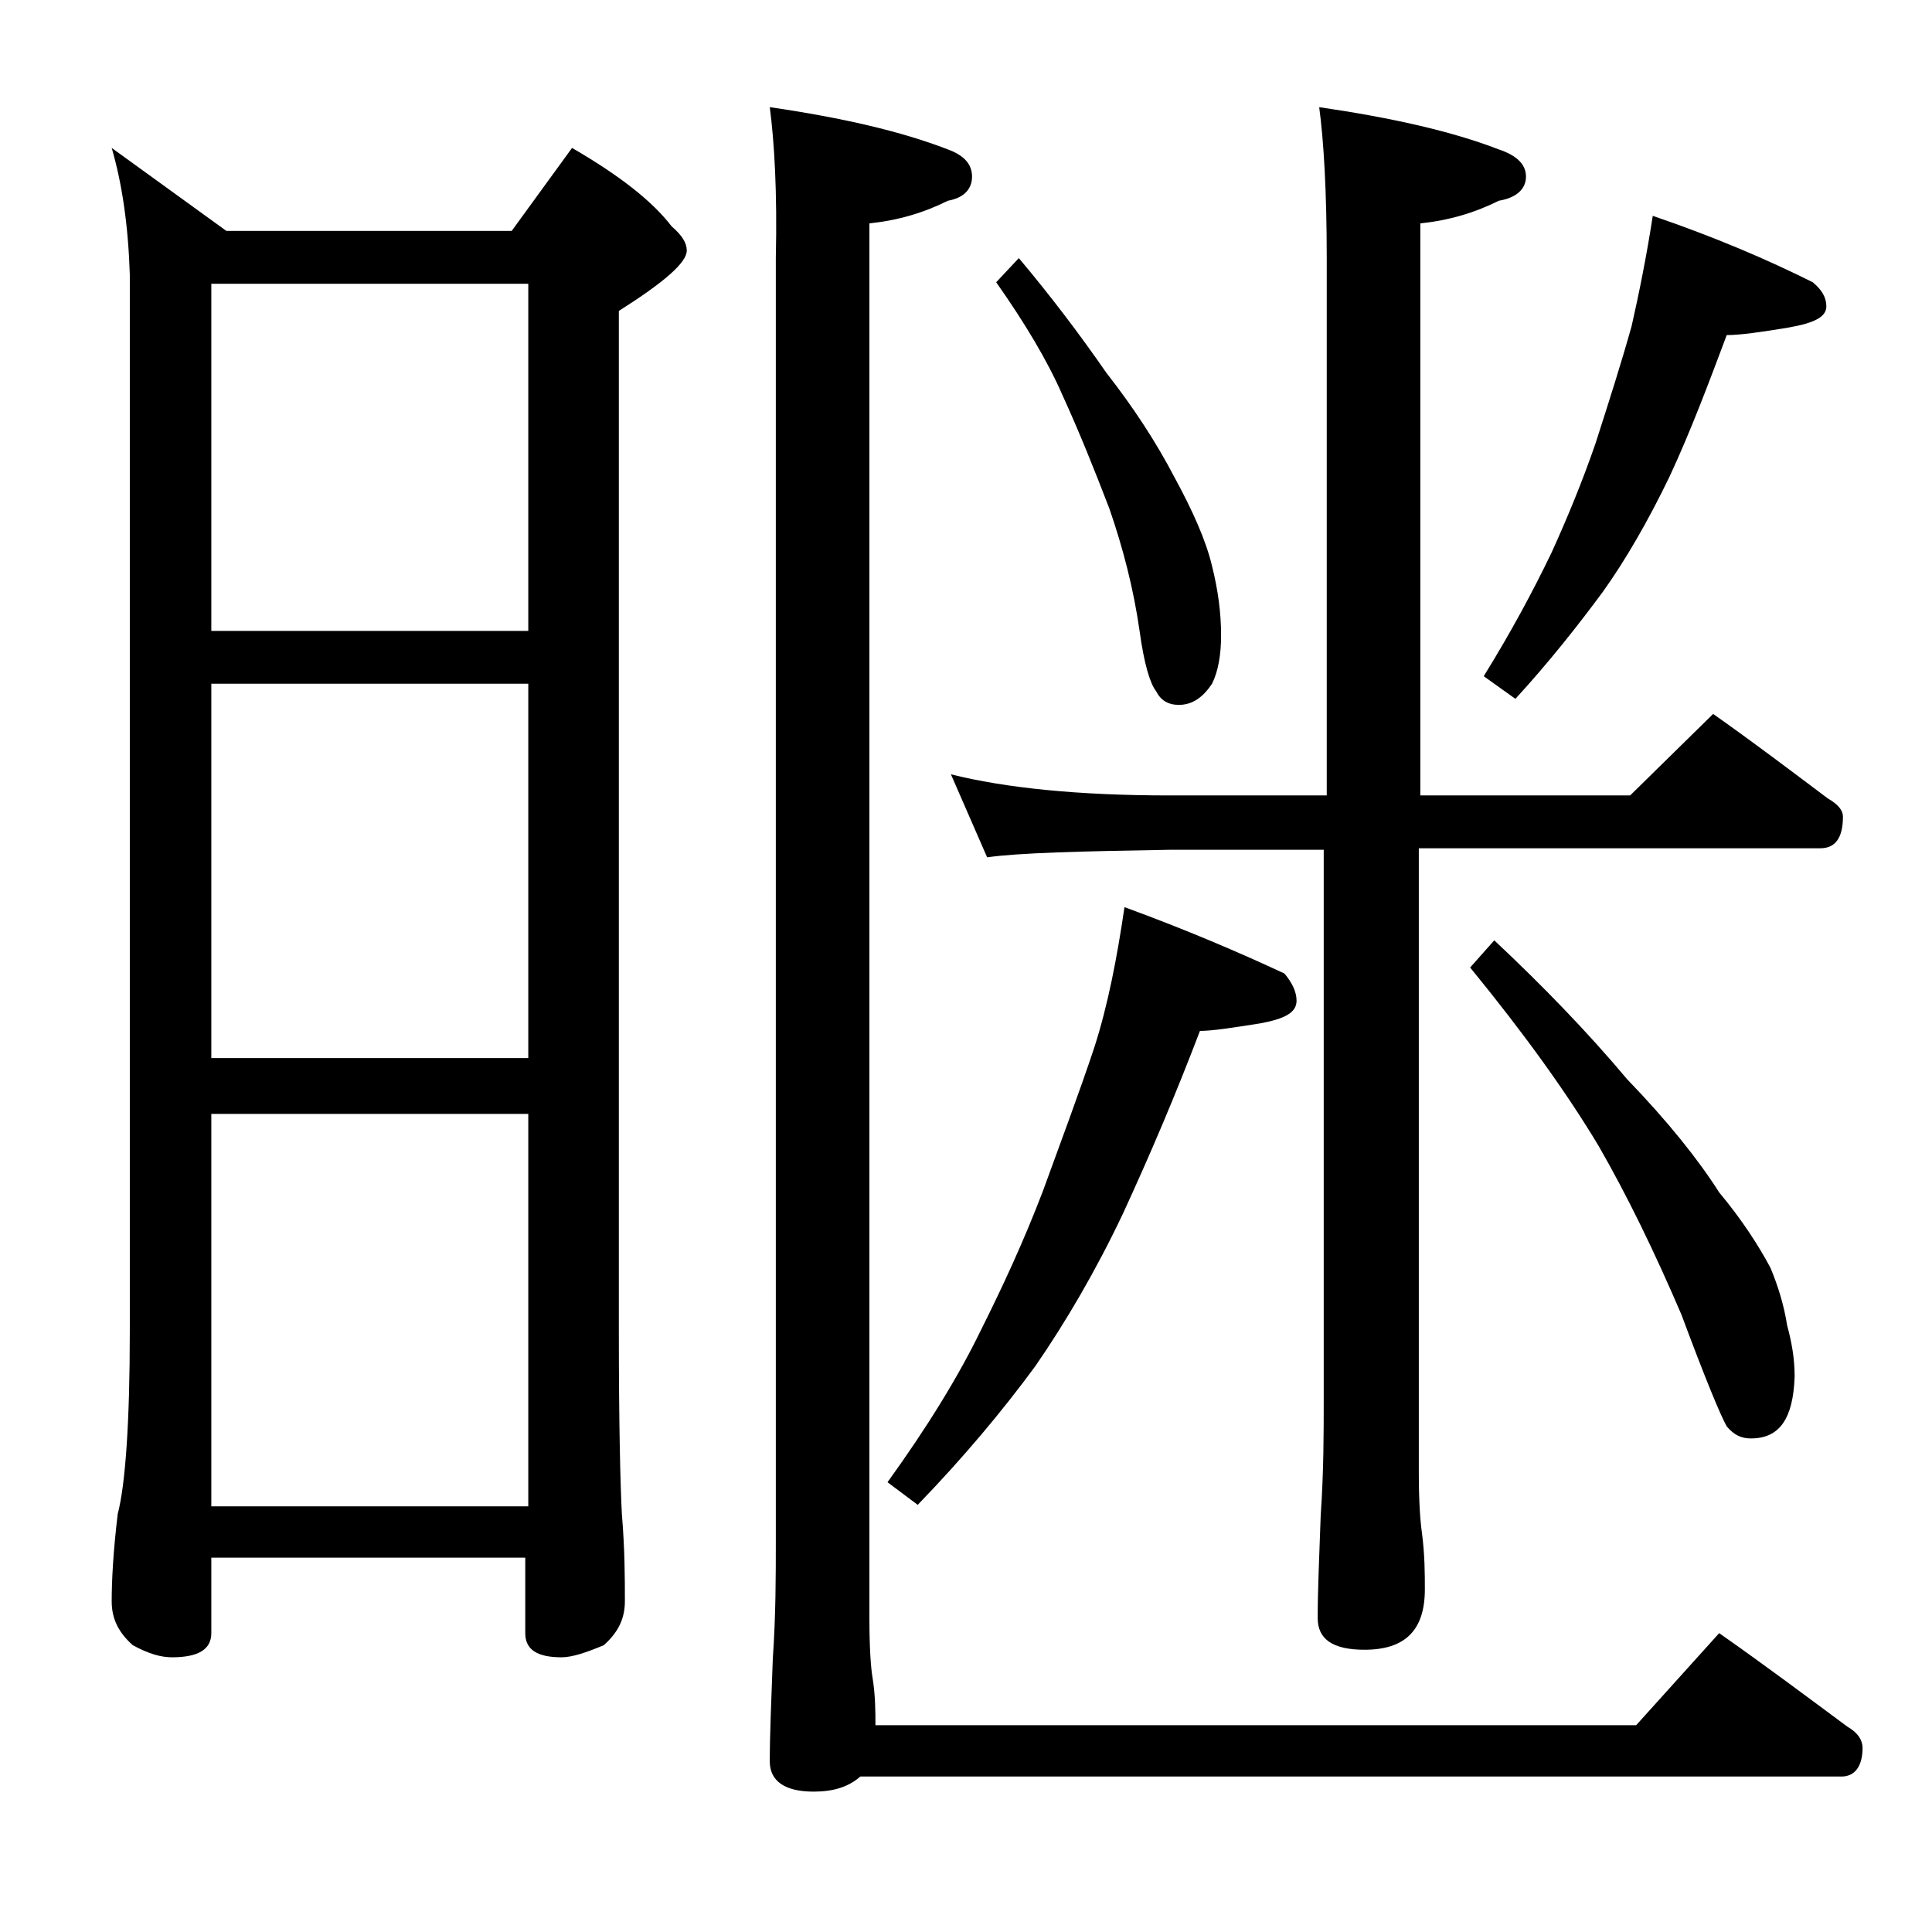
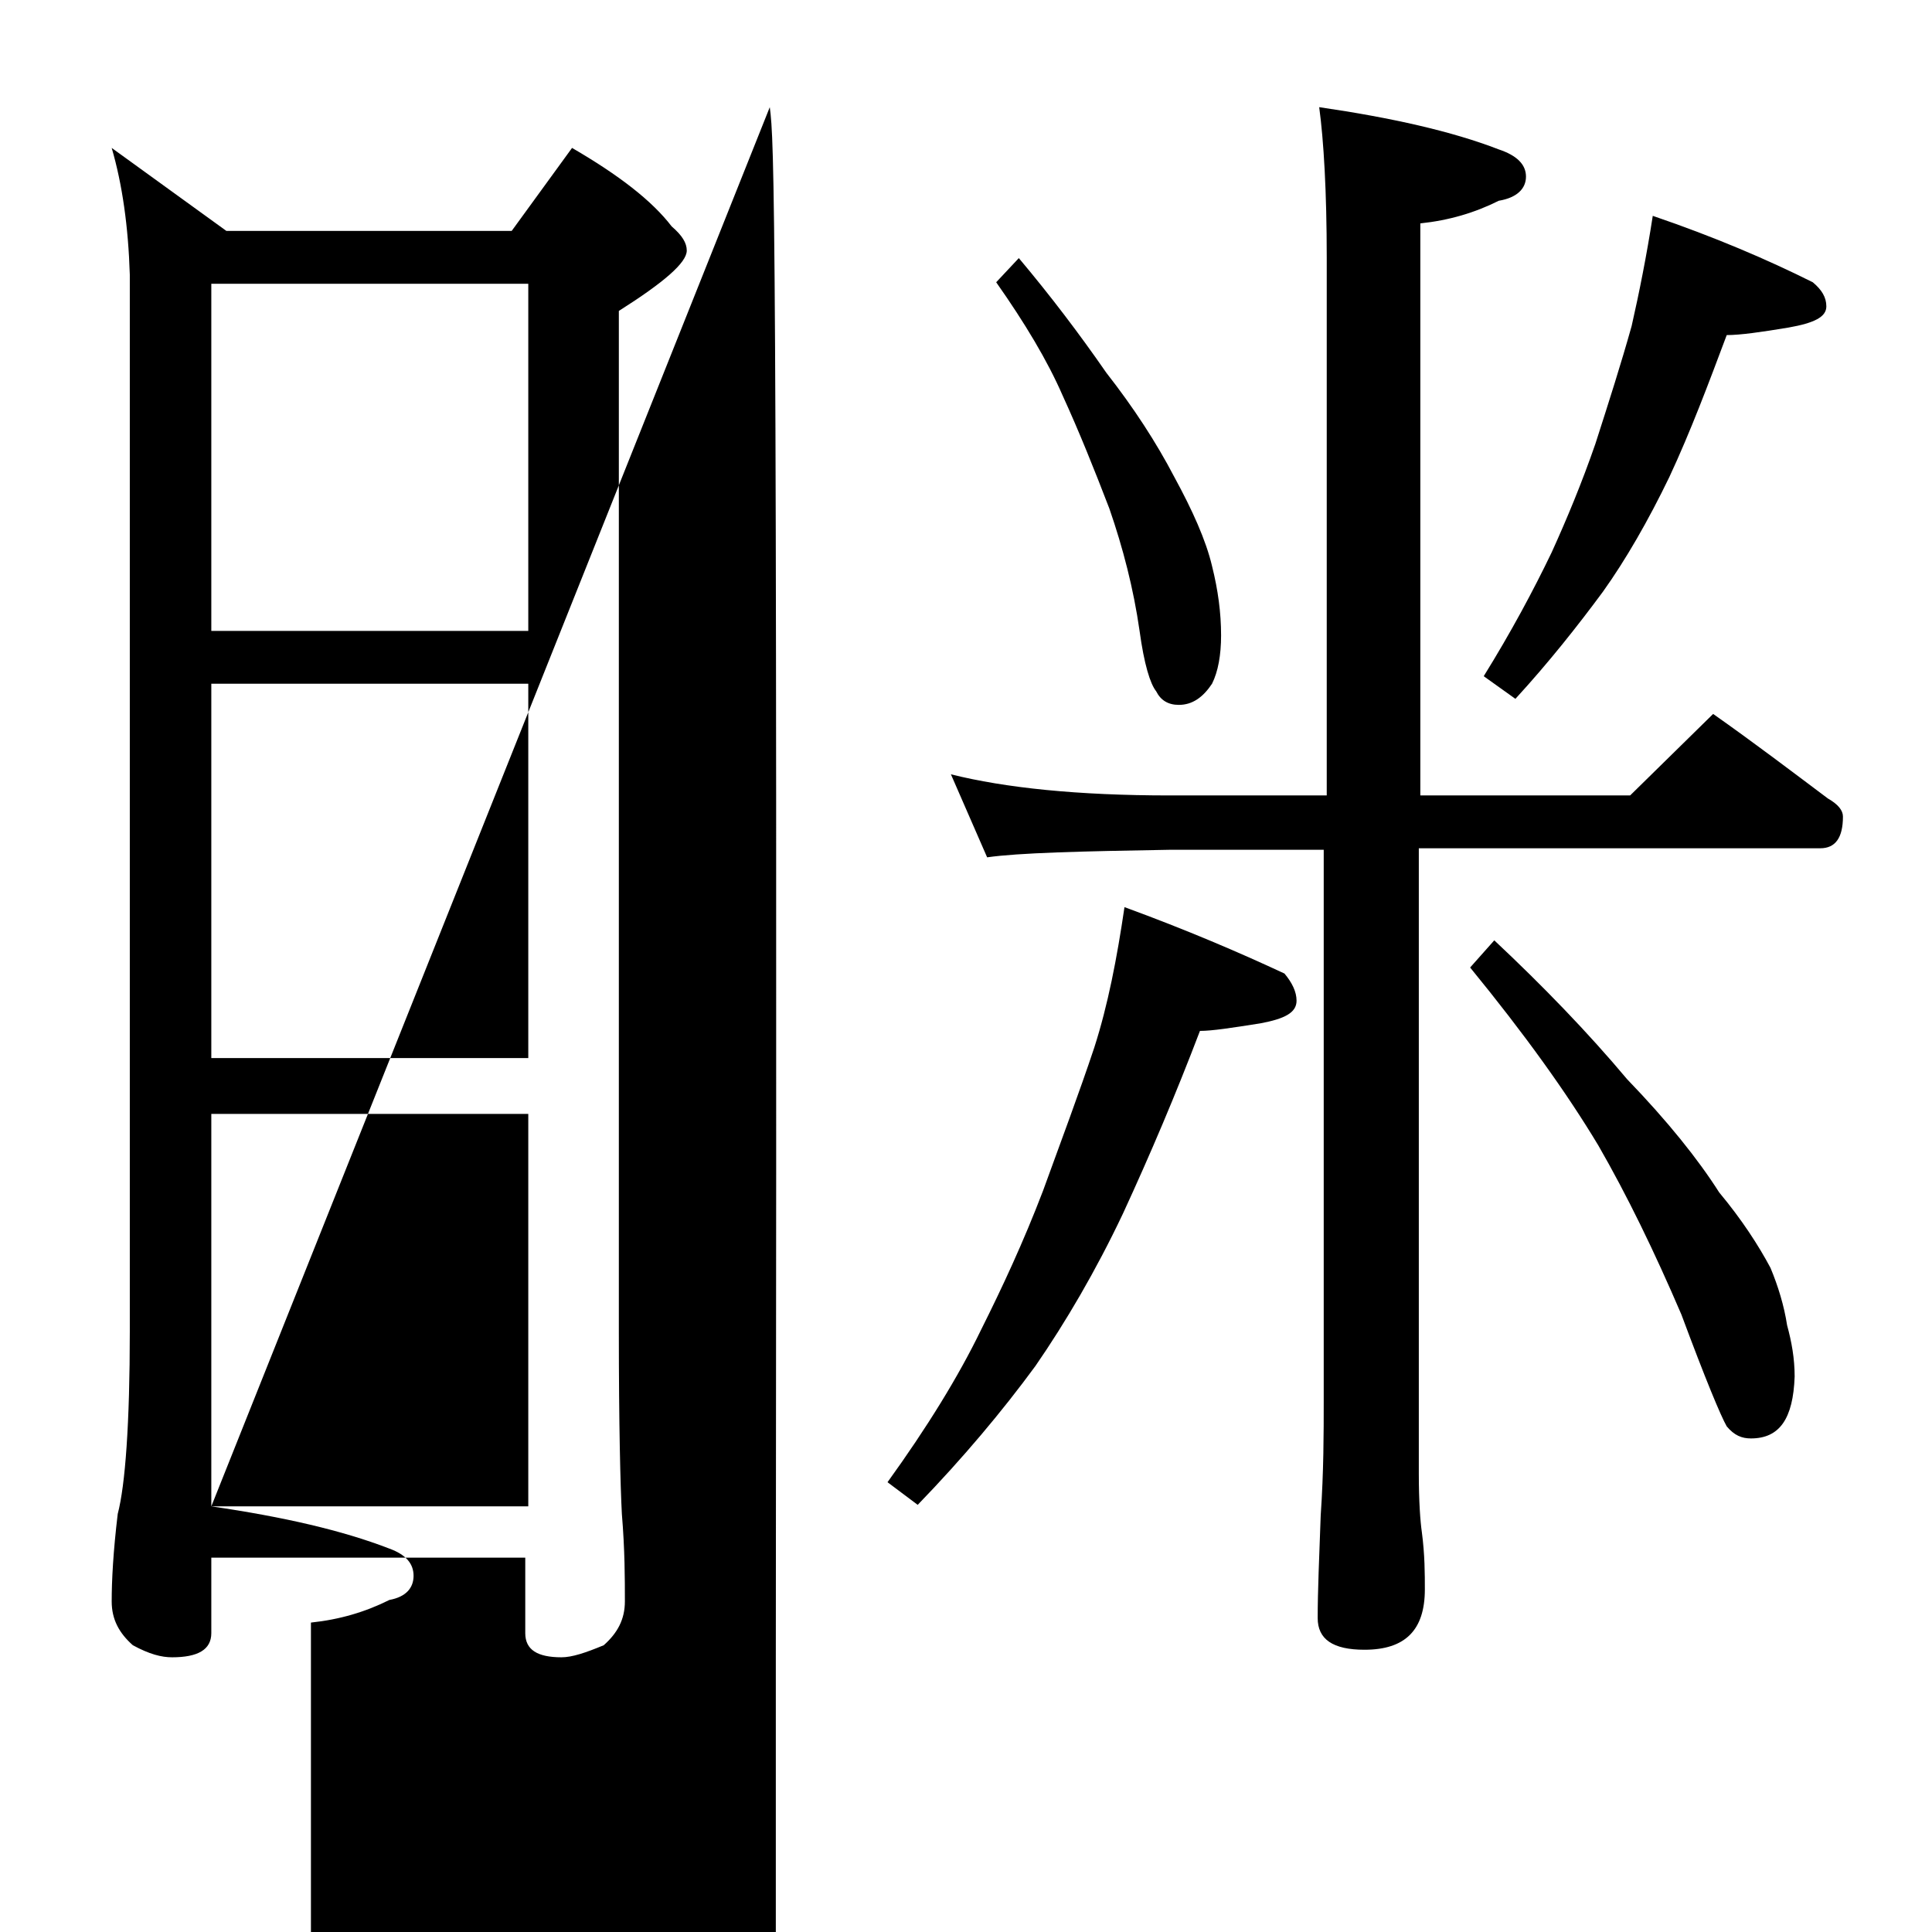
<svg xmlns="http://www.w3.org/2000/svg" version="1.1" id="Layer_1" x="0px" y="0px" viewBox="0 0 128 128" enable-background="new 0 0 128 128" xml:space="preserve">
-   <path d="M7.4,9.8l7.6,5.5h18.9l4-5.5c3.1,1.8,5.3,3.5,6.6,5.2c0.7,0.6,1,1.1,1,1.6c0,0.8-1.5,2.1-4.5,4v67.6  c0,6.2,0.1,10.2,0.2,12.1c0.2,2.4,0.2,4.3,0.2,5.8c0,1.2-0.5,2.1-1.4,2.9c-1.2,0.5-2.1,0.8-2.8,0.8c-1.6,0-2.4-0.5-2.4-1.6v-5H14v5  c0,1.1-0.9,1.6-2.6,1.6c-0.7,0-1.5-0.2-2.6-0.8c-0.9-0.8-1.4-1.7-1.4-2.9c0-1.4,0.1-3.3,0.4-5.8c0.5-1.9,0.8-6,0.8-12.1v-70  C8.5,15,8.1,12.2,7.4,9.8z M14,41.8h21v-23H14V41.8z M14,70.1h21V45.3H14V70.1z M14,99.8h21v-26H14V99.8z M51,7.1  c4.8,0.7,8.7,1.6,11.8,2.8c1.1,0.4,1.6,1,1.6,1.8c0,0.8-0.5,1.4-1.6,1.6c-1.6,0.8-3.3,1.3-5.2,1.5v92.4c0,2,0.1,3.3,0.2,3.9  c0.2,1.2,0.2,2.3,0.2,3.2h50.4l5.5-6.1c3,2.1,5.8,4.2,8.5,6.2c0.7,0.4,1,0.9,1,1.4c0,1.2-0.5,1.9-1.4,1.9H57c-0.8,0.7-1.8,1-3.1,1  c-1.9,0-2.9-0.7-2.9-2c0-1.8,0.1-4,0.2-6.8c0.2-2.9,0.2-5.5,0.2-7.8v-85C51.5,12.7,51.3,9.4,51,7.1z M74.5,60.1  c4.1,1.5,7.6,3,10.6,4.4c0.5,0.6,0.8,1.2,0.8,1.8c0,0.8-0.8,1.2-2.4,1.5c-1.9,0.3-3.2,0.5-4,0.5c-1.6,4.2-3.3,8.2-5.1,12.1  c-1.8,3.8-3.8,7.2-5.8,10.1c-2.2,3-4.8,6.1-7.8,9.2l-2-1.5c2.6-3.6,4.7-7,6.2-10.1c1.4-2.8,2.8-5.8,4.1-9.2c1.2-3.3,2.4-6.5,3.4-9.5  C73.4,66.6,74,63.5,74.5,60.1z M63,51.3c3.6,0.9,8.4,1.4,14.5,1.4h10.4V17.1c0-4.4-0.2-7.8-0.5-10c4.8,0.7,8.8,1.6,11.9,2.8  c1.2,0.4,1.8,1,1.8,1.8c0,0.8-0.6,1.4-1.8,1.6c-1.6,0.8-3.3,1.3-5.2,1.5v37.9h13.9l5.5-5.4c2.7,1.9,5.2,3.8,7.6,5.6  c0.7,0.4,1,0.8,1,1.2c0,1.4-0.5,2.1-1.5,2.1H94v41.4c0,1.9,0.1,3.2,0.2,3.9c0.2,1.5,0.2,2.8,0.2,3.8c0,2.7-1.3,4-4,4  c-2.1,0-3.1-0.7-3.1-2.1c0-1.8,0.1-4,0.2-6.8c0.2-2.9,0.2-5.5,0.2-7.6V56.3H77.5c-5.9,0.1-10,0.2-12.1,0.5L63,51.3z M67.5,17.1  c2.1,2.5,4,5,5.8,7.6c1.8,2.3,3.3,4.6,4.5,6.9c1.2,2.2,2.1,4.2,2.5,5.9c0.4,1.6,0.6,3.1,0.6,4.6c0,1.3-0.2,2.4-0.6,3.2  c-0.6,0.9-1.3,1.4-2.2,1.4c-0.7,0-1.2-0.3-1.5-0.9c-0.4-0.5-0.8-1.8-1.1-4c-0.4-2.8-1.1-5.5-2-8.1c-1-2.6-2-5.1-3.1-7.5  c-1-2.3-2.5-4.8-4.4-7.5L67.5,17.1z M99,62.3c3.2,3,6.2,6.1,8.8,9.2c2.7,2.8,4.7,5.3,6.1,7.5c1.5,1.8,2.6,3.5,3.4,5  c0.5,1.2,0.9,2.5,1.1,3.8c0.3,1.1,0.5,2.2,0.5,3.4c-0.1,2.8-1,4.1-2.9,4.1c-0.6,0-1.1-0.2-1.6-0.8c-0.4-0.7-1.4-3.1-3-7.4  c-1.8-4.2-3.6-7.9-5.5-11.2c-2.1-3.5-4.9-7.4-8.5-11.8L99,62.3z M109.5,14.3c4.1,1.4,7.6,2.9,10.6,4.4c0.6,0.5,0.9,1,0.9,1.6  c0,0.7-0.8,1.1-2.5,1.4c-1.8,0.3-3.2,0.5-4.1,0.5c-1.2,3.2-2.4,6.4-3.8,9.4c-1.4,2.9-2.9,5.5-4.4,7.6c-1.7,2.3-3.6,4.7-5.8,7.1  l-2.1-1.5c1.8-2.9,3.3-5.7,4.5-8.2c1-2.2,2-4.6,2.9-7.2c0.9-2.8,1.7-5.3,2.4-7.8C108.6,19.4,109.1,16.9,109.5,14.3z" />
+   <path d="M7.4,9.8l7.6,5.5h18.9l4-5.5c3.1,1.8,5.3,3.5,6.6,5.2c0.7,0.6,1,1.1,1,1.6c0,0.8-1.5,2.1-4.5,4v67.6  c0,6.2,0.1,10.2,0.2,12.1c0.2,2.4,0.2,4.3,0.2,5.8c0,1.2-0.5,2.1-1.4,2.9c-1.2,0.5-2.1,0.8-2.8,0.8c-1.6,0-2.4-0.5-2.4-1.6v-5H14v5  c0,1.1-0.9,1.6-2.6,1.6c-0.7,0-1.5-0.2-2.6-0.8c-0.9-0.8-1.4-1.7-1.4-2.9c0-1.4,0.1-3.3,0.4-5.8c0.5-1.9,0.8-6,0.8-12.1v-70  C8.5,15,8.1,12.2,7.4,9.8z M14,41.8h21v-23H14V41.8z M14,70.1h21V45.3H14V70.1z M14,99.8h21v-26H14V99.8z c4.8,0.7,8.7,1.6,11.8,2.8c1.1,0.4,1.6,1,1.6,1.8c0,0.8-0.5,1.4-1.6,1.6c-1.6,0.8-3.3,1.3-5.2,1.5v92.4c0,2,0.1,3.3,0.2,3.9  c0.2,1.2,0.2,2.3,0.2,3.2h50.4l5.5-6.1c3,2.1,5.8,4.2,8.5,6.2c0.7,0.4,1,0.9,1,1.4c0,1.2-0.5,1.9-1.4,1.9H57c-0.8,0.7-1.8,1-3.1,1  c-1.9,0-2.9-0.7-2.9-2c0-1.8,0.1-4,0.2-6.8c0.2-2.9,0.2-5.5,0.2-7.8v-85C51.5,12.7,51.3,9.4,51,7.1z M74.5,60.1  c4.1,1.5,7.6,3,10.6,4.4c0.5,0.6,0.8,1.2,0.8,1.8c0,0.8-0.8,1.2-2.4,1.5c-1.9,0.3-3.2,0.5-4,0.5c-1.6,4.2-3.3,8.2-5.1,12.1  c-1.8,3.8-3.8,7.2-5.8,10.1c-2.2,3-4.8,6.1-7.8,9.2l-2-1.5c2.6-3.6,4.7-7,6.2-10.1c1.4-2.8,2.8-5.8,4.1-9.2c1.2-3.3,2.4-6.5,3.4-9.5  C73.4,66.6,74,63.5,74.5,60.1z M63,51.3c3.6,0.9,8.4,1.4,14.5,1.4h10.4V17.1c0-4.4-0.2-7.8-0.5-10c4.8,0.7,8.8,1.6,11.9,2.8  c1.2,0.4,1.8,1,1.8,1.8c0,0.8-0.6,1.4-1.8,1.6c-1.6,0.8-3.3,1.3-5.2,1.5v37.9h13.9l5.5-5.4c2.7,1.9,5.2,3.8,7.6,5.6  c0.7,0.4,1,0.8,1,1.2c0,1.4-0.5,2.1-1.5,2.1H94v41.4c0,1.9,0.1,3.2,0.2,3.9c0.2,1.5,0.2,2.8,0.2,3.8c0,2.7-1.3,4-4,4  c-2.1,0-3.1-0.7-3.1-2.1c0-1.8,0.1-4,0.2-6.8c0.2-2.9,0.2-5.5,0.2-7.6V56.3H77.5c-5.9,0.1-10,0.2-12.1,0.5L63,51.3z M67.5,17.1  c2.1,2.5,4,5,5.8,7.6c1.8,2.3,3.3,4.6,4.5,6.9c1.2,2.2,2.1,4.2,2.5,5.9c0.4,1.6,0.6,3.1,0.6,4.6c0,1.3-0.2,2.4-0.6,3.2  c-0.6,0.9-1.3,1.4-2.2,1.4c-0.7,0-1.2-0.3-1.5-0.9c-0.4-0.5-0.8-1.8-1.1-4c-0.4-2.8-1.1-5.5-2-8.1c-1-2.6-2-5.1-3.1-7.5  c-1-2.3-2.5-4.8-4.4-7.5L67.5,17.1z M99,62.3c3.2,3,6.2,6.1,8.8,9.2c2.7,2.8,4.7,5.3,6.1,7.5c1.5,1.8,2.6,3.5,3.4,5  c0.5,1.2,0.9,2.5,1.1,3.8c0.3,1.1,0.5,2.2,0.5,3.4c-0.1,2.8-1,4.1-2.9,4.1c-0.6,0-1.1-0.2-1.6-0.8c-0.4-0.7-1.4-3.1-3-7.4  c-1.8-4.2-3.6-7.9-5.5-11.2c-2.1-3.5-4.9-7.4-8.5-11.8L99,62.3z M109.5,14.3c4.1,1.4,7.6,2.9,10.6,4.4c0.6,0.5,0.9,1,0.9,1.6  c0,0.7-0.8,1.1-2.5,1.4c-1.8,0.3-3.2,0.5-4.1,0.5c-1.2,3.2-2.4,6.4-3.8,9.4c-1.4,2.9-2.9,5.5-4.4,7.6c-1.7,2.3-3.6,4.7-5.8,7.1  l-2.1-1.5c1.8-2.9,3.3-5.7,4.5-8.2c1-2.2,2-4.6,2.9-7.2c0.9-2.8,1.7-5.3,2.4-7.8C108.6,19.4,109.1,16.9,109.5,14.3z" />
</svg>